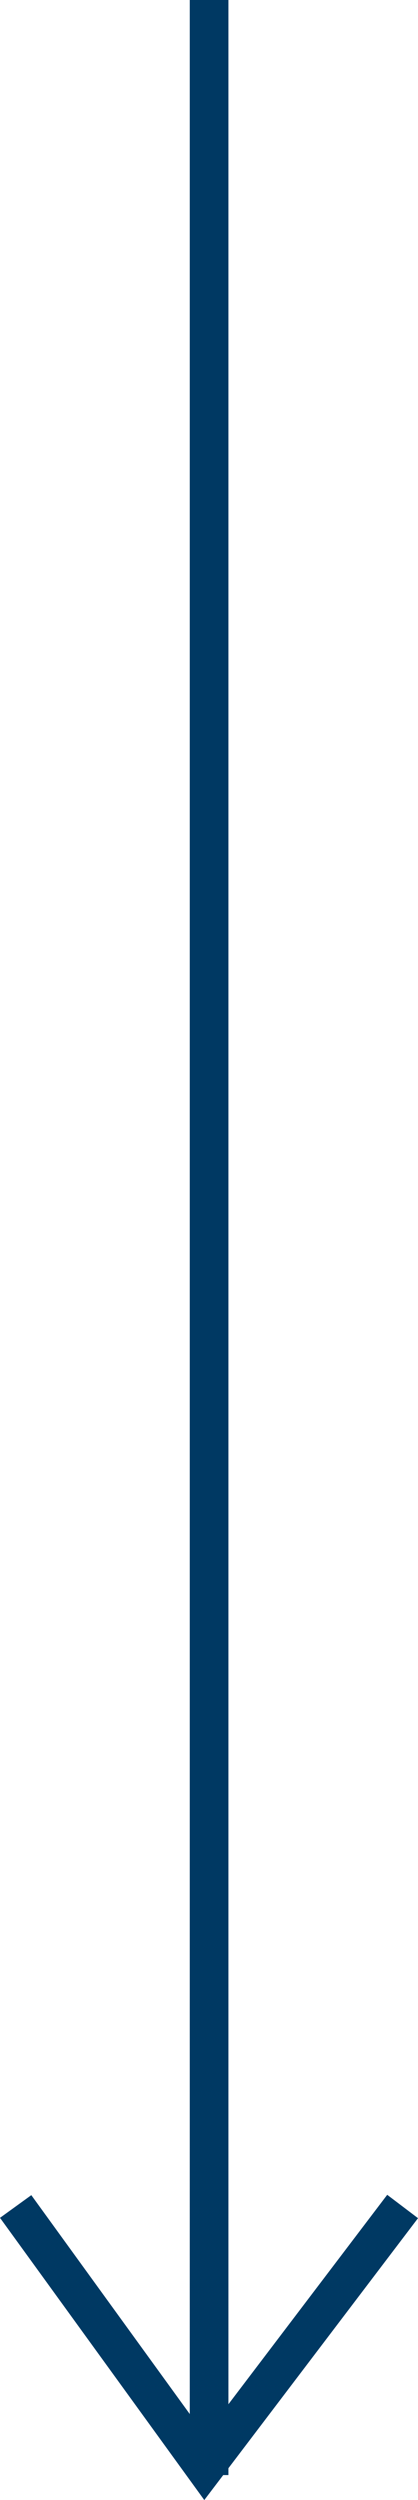
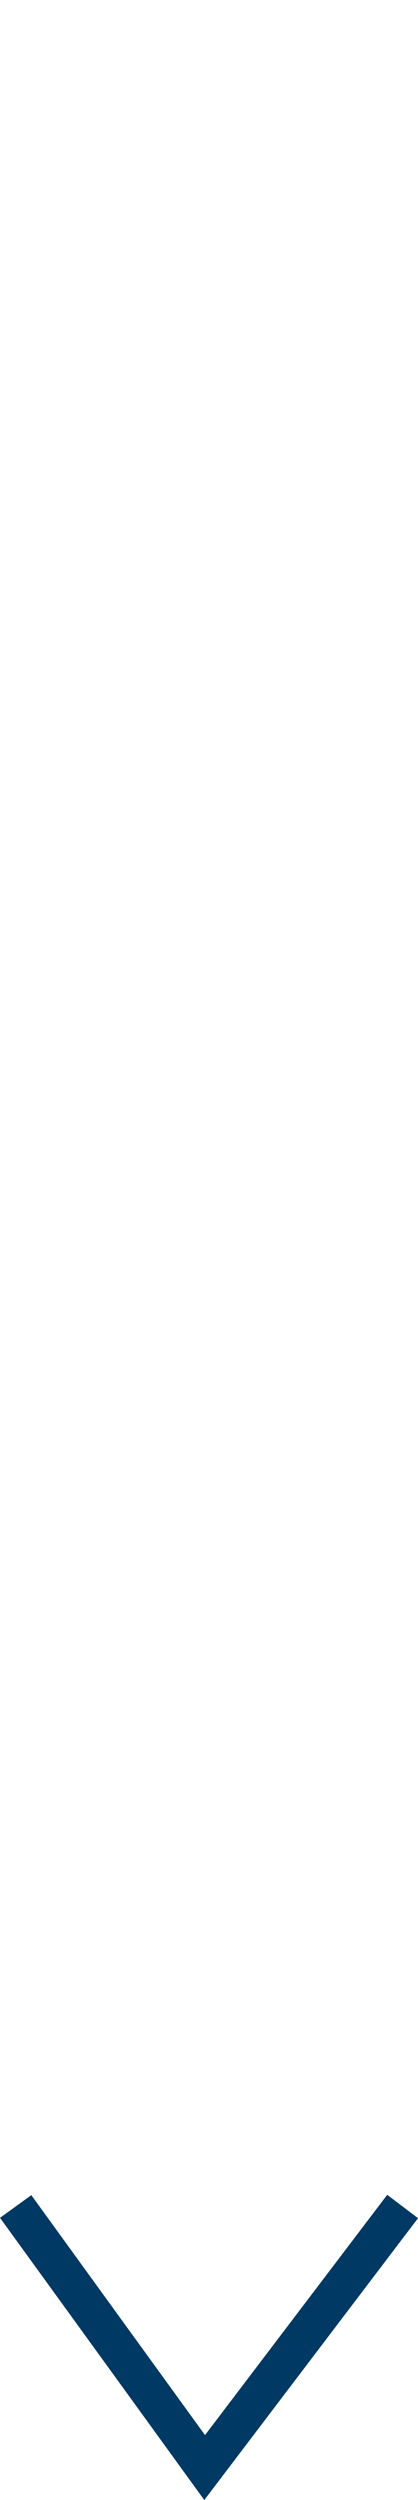
<svg xmlns="http://www.w3.org/2000/svg" width="10.813" height="64.646" viewBox="0 0 10.813 64.646">
  <g id="Group_736" data-name="Group 736" transform="translate(-22.091 -33.5)">
-     <line id="Line_1" data-name="Line 1" y1="64" transform="translate(27.5 33.5)" fill="none" stroke="#003963" stroke-width="1" />
    <path id="Path_1" data-name="Path 1" d="M579.18,1074.555l4.889,6.751,5.121-6.751" transform="translate(-556.684 -984)" fill="none" stroke="#003963" stroke-width="1" />
  </g>
</svg>